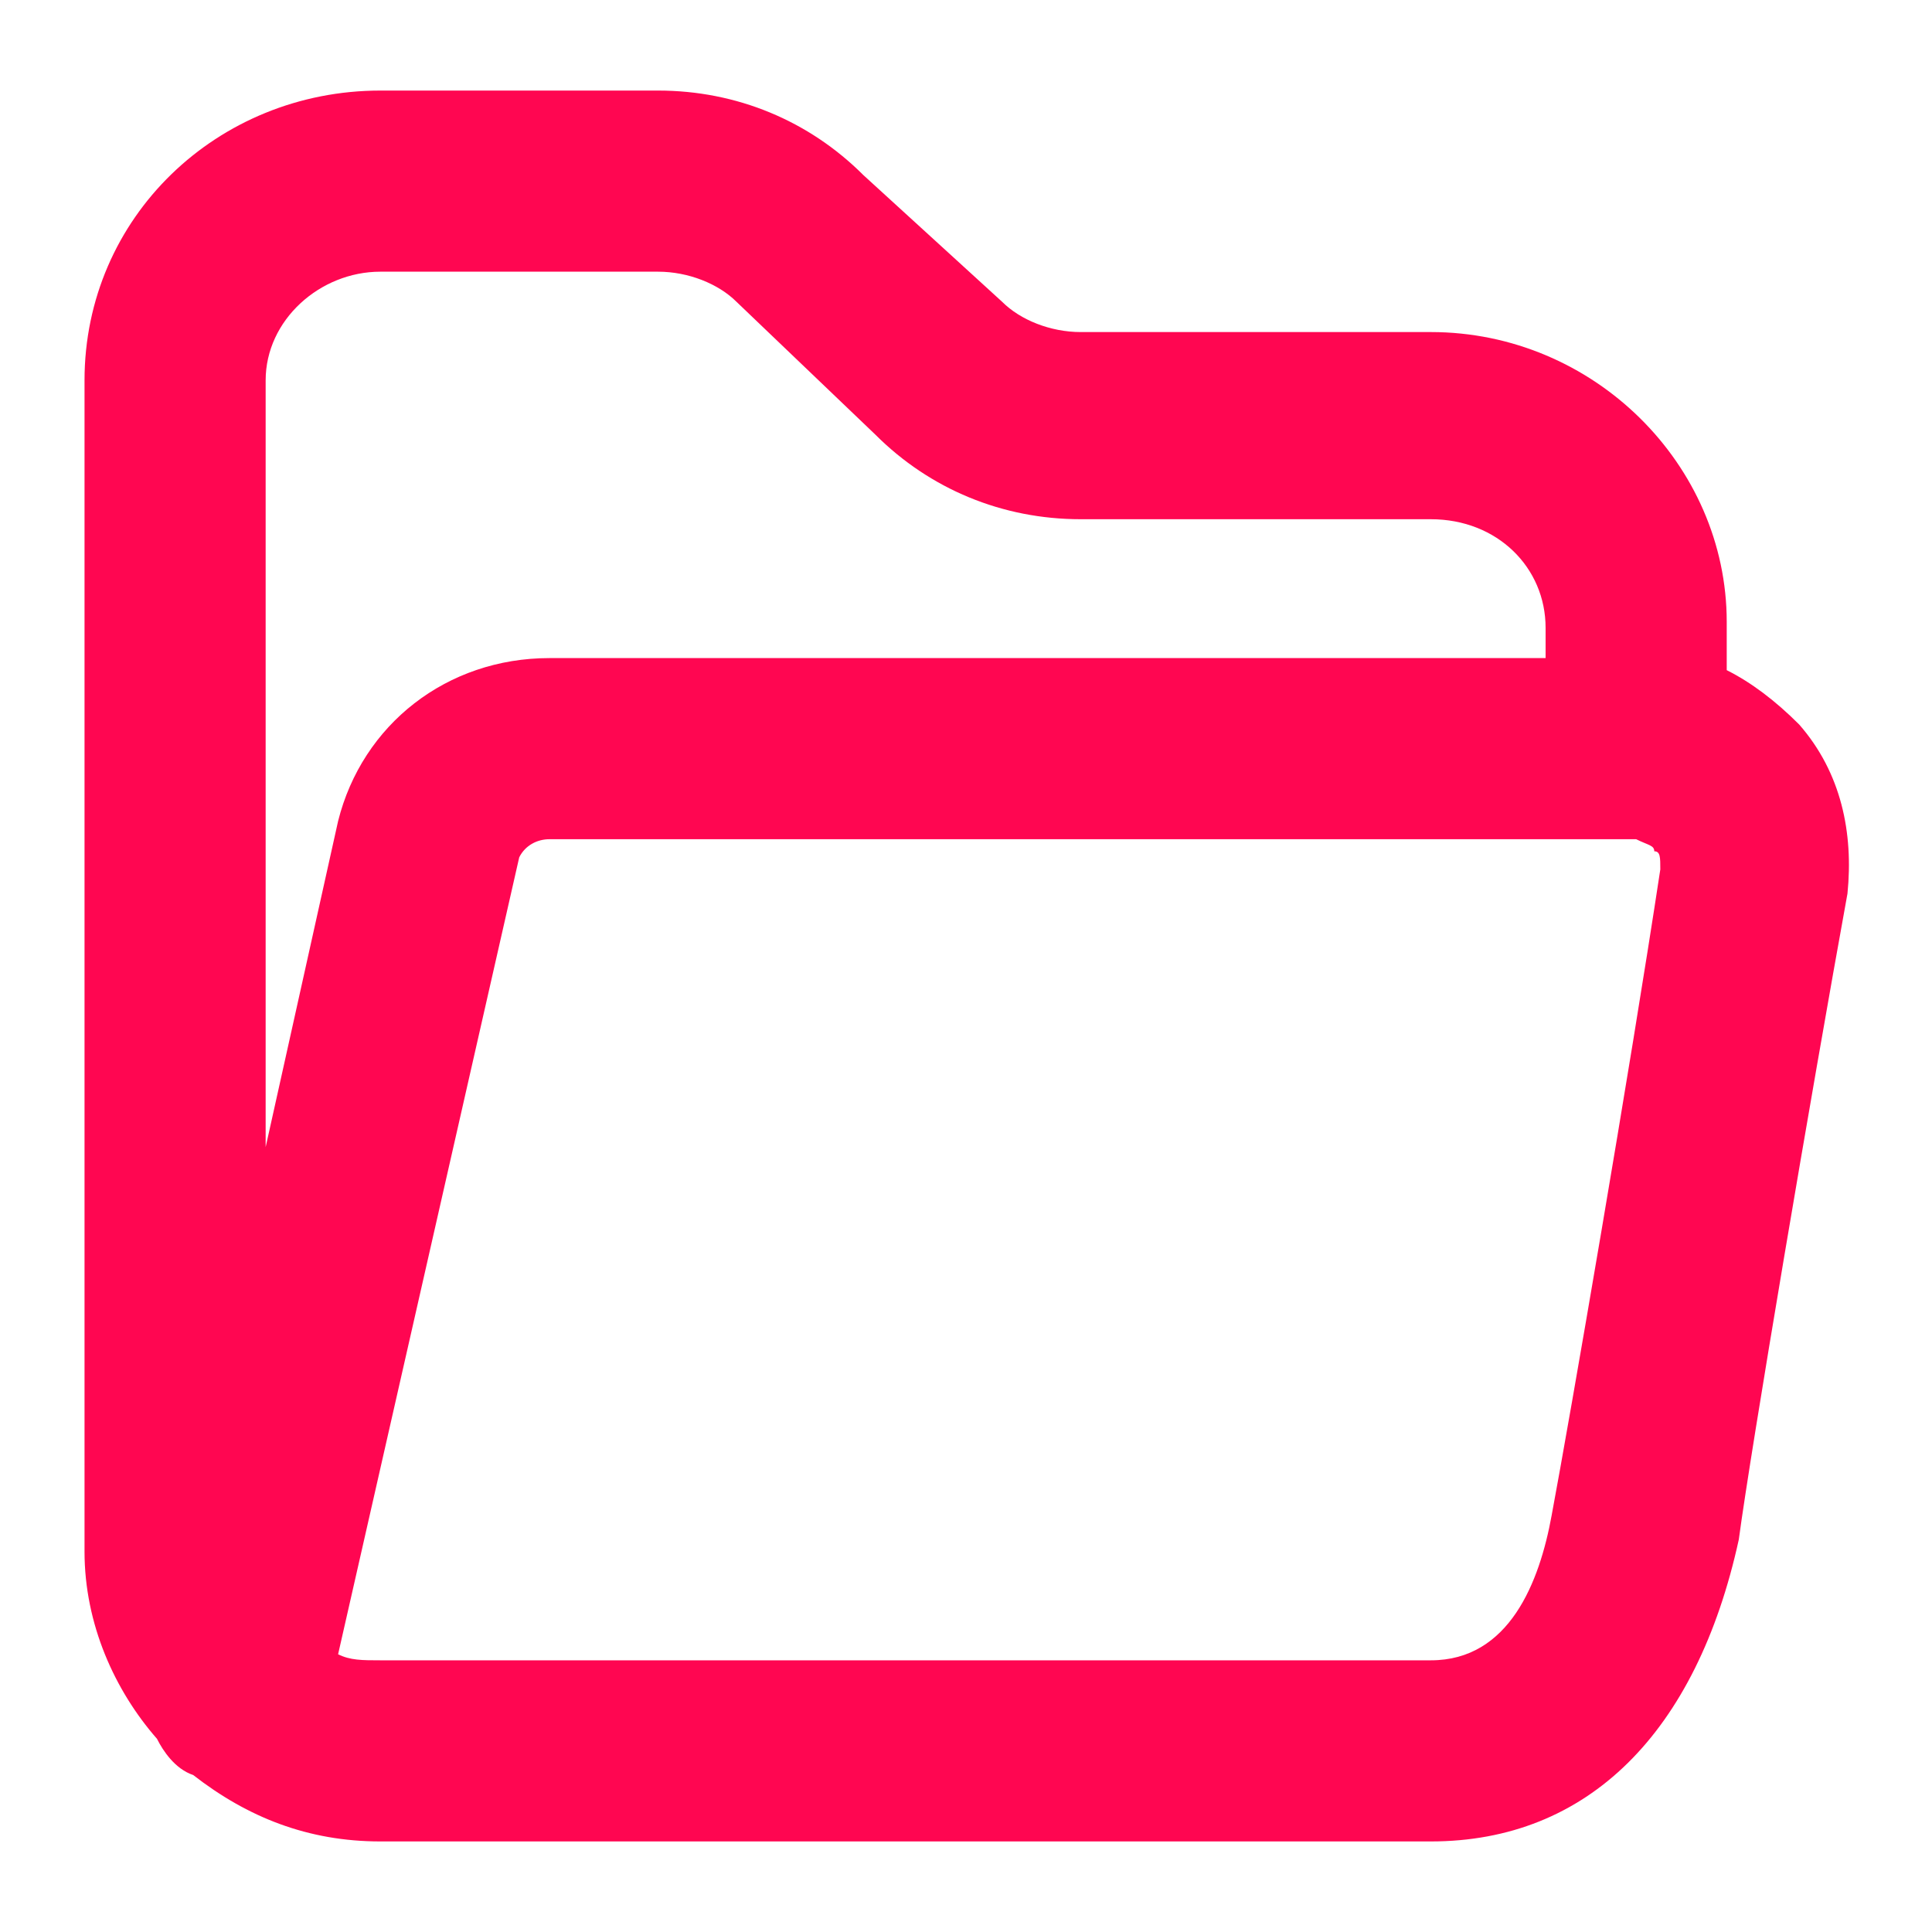
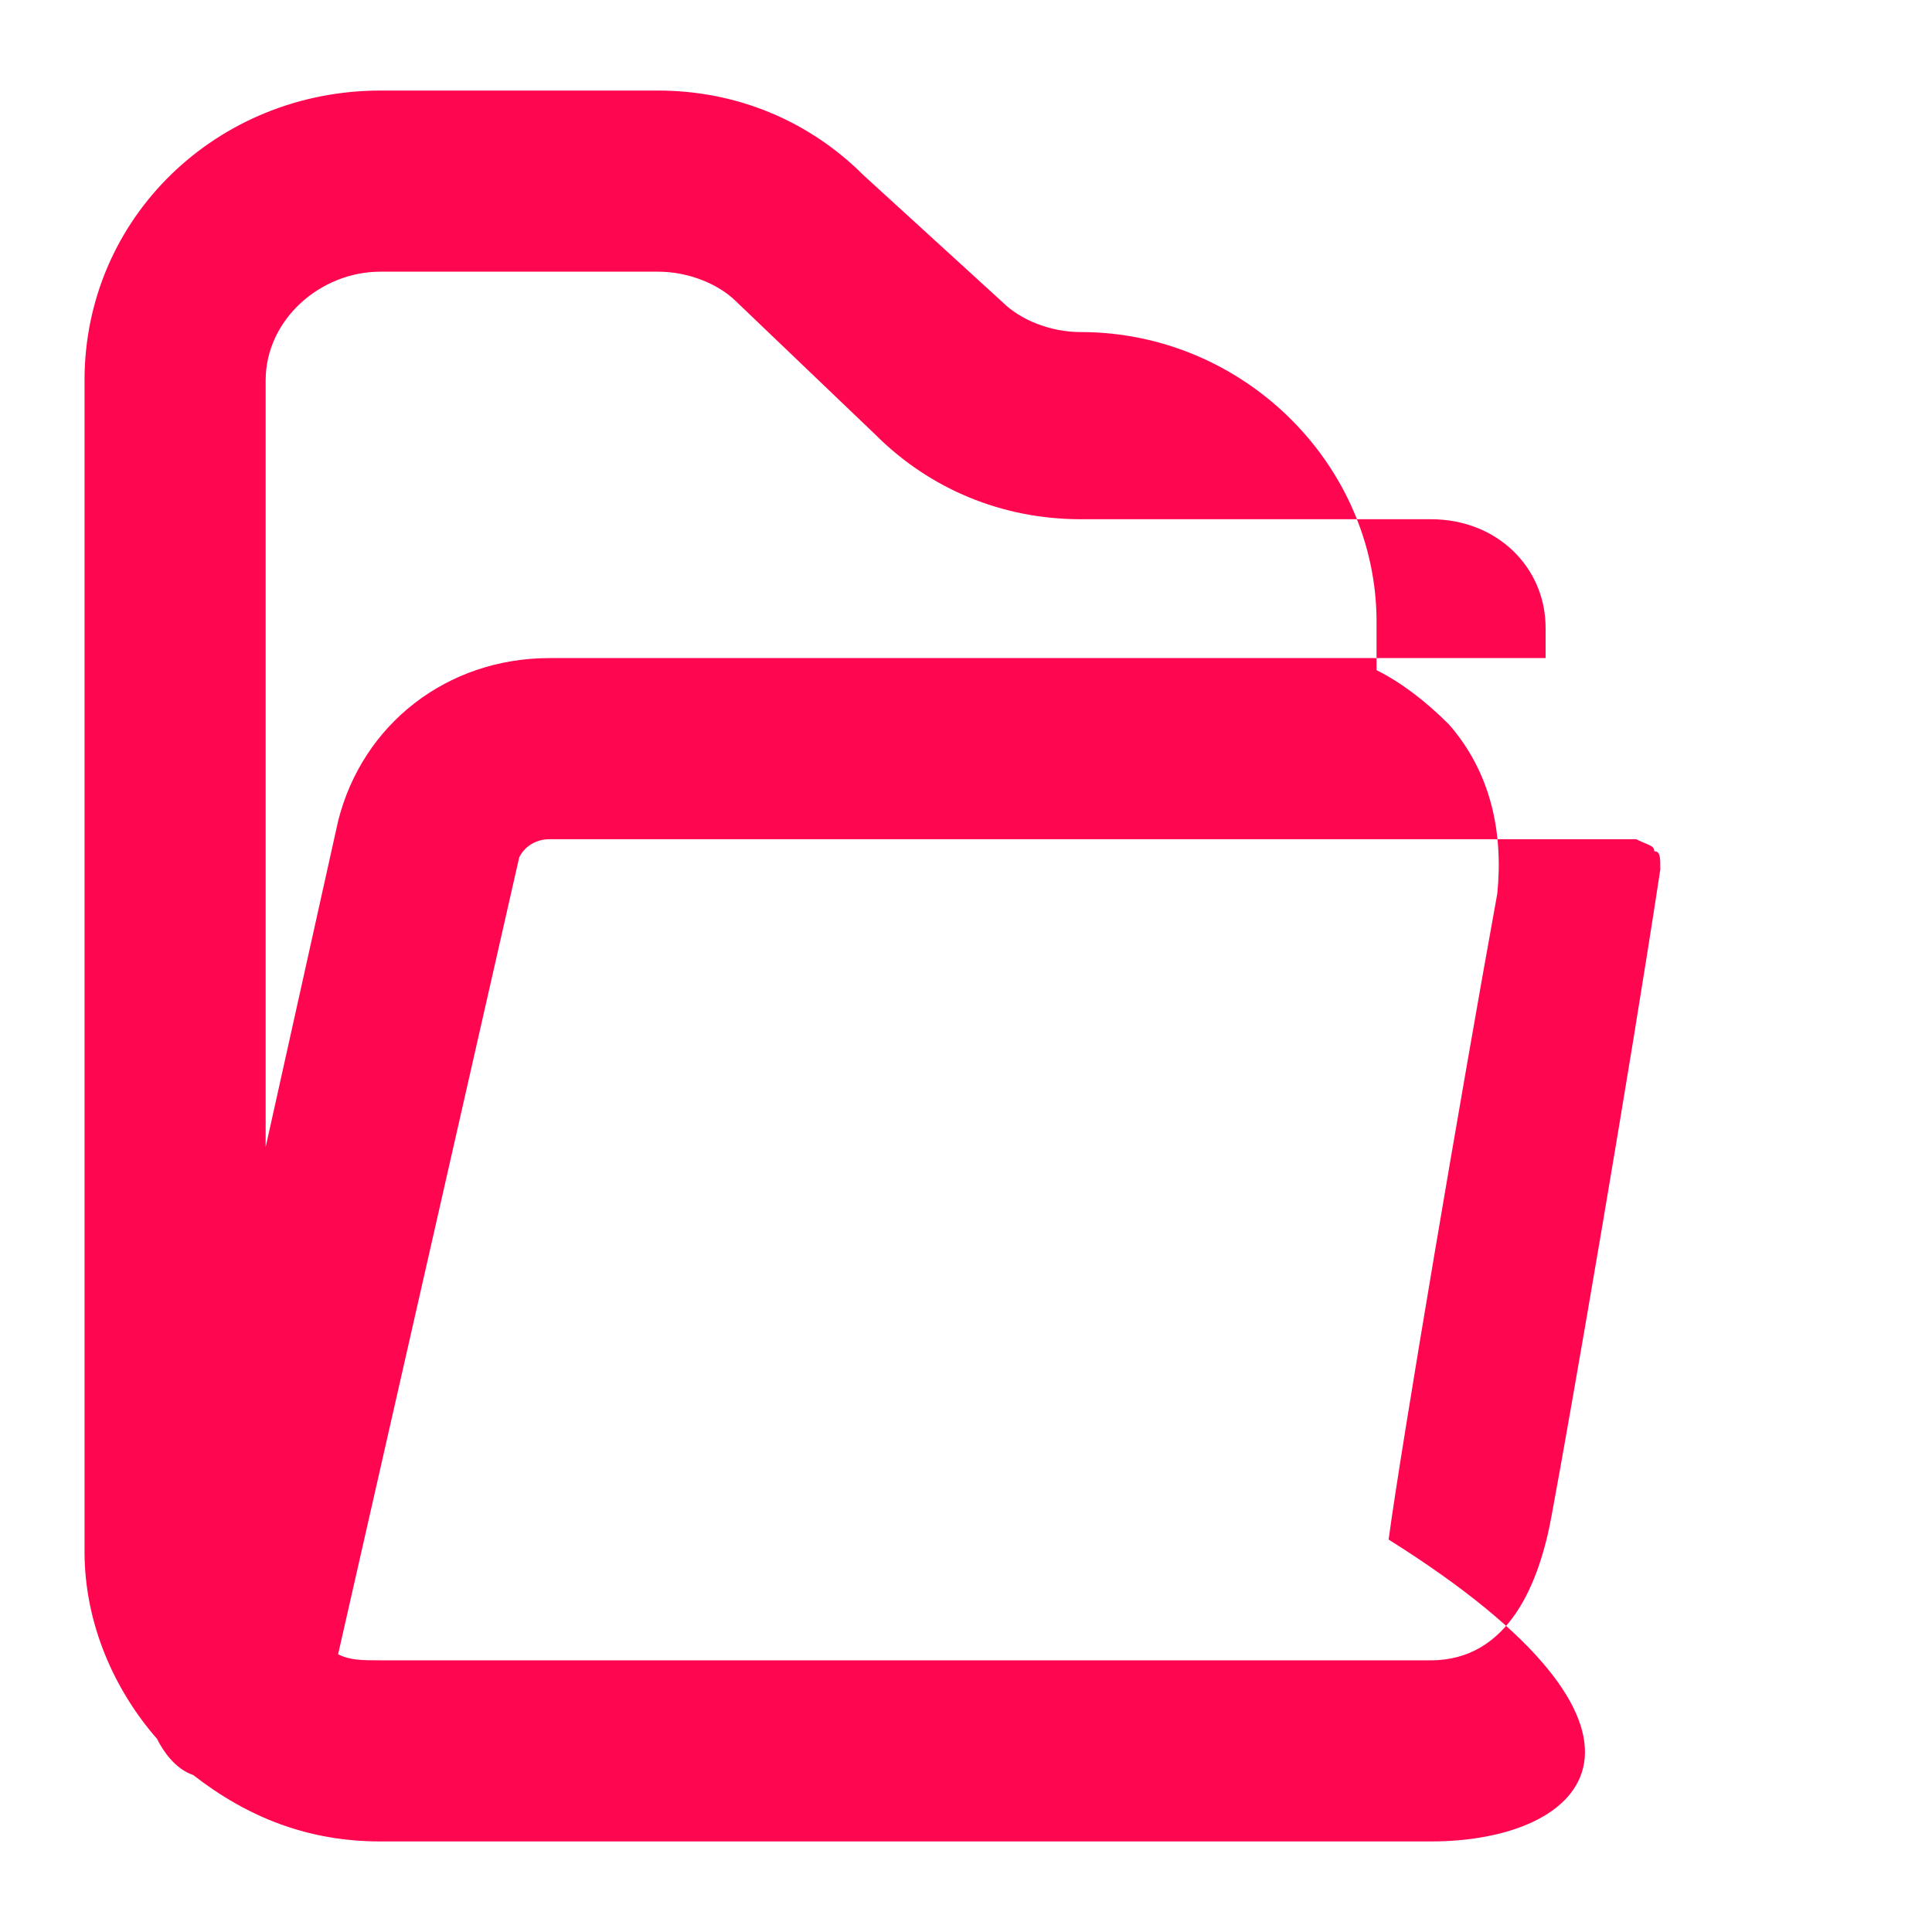
<svg xmlns="http://www.w3.org/2000/svg" data-src="//images.ctfassets.net/dzcsszdhieow/4wyZZ4PAAVsEJMJ0MxLQqm/9abe19e77102d2ca2fcef88cb6b9bd86/Icon_Folder.svg" fill="#ff0651" width="64" height="64" class="SetIconItem_icon__p3DbU" xml:space="preserve" viewBox="0 0 32 32" data-id="svg-loader_1">
-   <path d="M23.7,30.5C23.7,30.5,23.7,30.5,23.7,30.5l-17.4,0c-1.2,0-2.2-0.4-3.1-1.1c-0.3-0.1-0.5-0.4-0.6-0.6 c-0.7-0.8-1.2-1.9-1.2-3.1V6.3c0-2.7,2.2-4.8,4.9-4.8h4.6c1.3,0,2.5,0.5,3.4,1.4L16.6,5c0.3,0.3,0.8,0.5,1.3,0.5h5.8 c2.7,0,4.9,2.2,4.9,4.8v0.8c0.4,0.2,0.8,0.5,1.2,0.9c0.7,0.8,0.9,1.8,0.8,2.8c-0.6,3.3-1.6,9.2-1.8,10.7 C28.1,28.7,26.3,30.5,23.7,30.5z M5.6,27.4c0.2,0.1,0.4,0.1,0.7,0.1l17.4,0c0,0,0,0,0,0c1.3,0,1.8-1.3,2-2.4 c0.3-1.6,1.3-7.4,1.8-10.7c0-0.2,0-0.3-0.1-0.3c0-0.1-0.1-0.1-0.3-0.2c-0.1,0-0.1,0-0.2,0H9.1c-0.2,0-0.4,0.1-0.5,0.3L5.6,27.4z M6.3,4.5c-1,0-1.9,0.8-1.9,1.8V19l1.2-5.4C6,12,7.4,10.9,9.1,10.9h16.5v-0.5c0-1-0.8-1.8-1.9-1.8h-5.8c-1.3,0-2.5-0.5-3.4-1.4 L12.2,5c-0.3-0.3-0.8-0.5-1.3-0.5H6.3z" />
+   <path d="M23.7,30.5C23.7,30.5,23.7,30.5,23.7,30.5l-17.4,0c-1.2,0-2.2-0.4-3.1-1.1c-0.3-0.1-0.5-0.4-0.6-0.6 c-0.7-0.8-1.2-1.9-1.2-3.1V6.3c0-2.7,2.2-4.8,4.9-4.8h4.6c1.3,0,2.5,0.5,3.4,1.4L16.6,5c0.3,0.3,0.8,0.5,1.3,0.5c2.7,0,4.9,2.2,4.9,4.8v0.8c0.4,0.2,0.8,0.5,1.2,0.9c0.7,0.8,0.9,1.8,0.8,2.8c-0.6,3.3-1.6,9.2-1.8,10.7 C28.1,28.7,26.3,30.5,23.7,30.5z M5.6,27.4c0.2,0.1,0.4,0.1,0.7,0.1l17.4,0c0,0,0,0,0,0c1.3,0,1.8-1.3,2-2.4 c0.3-1.6,1.3-7.4,1.8-10.7c0-0.2,0-0.3-0.1-0.3c0-0.1-0.1-0.1-0.3-0.2c-0.1,0-0.1,0-0.2,0H9.1c-0.2,0-0.4,0.1-0.5,0.3L5.6,27.4z M6.3,4.5c-1,0-1.9,0.8-1.9,1.8V19l1.2-5.4C6,12,7.4,10.9,9.1,10.9h16.5v-0.5c0-1-0.8-1.8-1.9-1.8h-5.8c-1.3,0-2.5-0.5-3.4-1.4 L12.2,5c-0.3-0.3-0.8-0.5-1.3-0.5H6.3z" />
</svg>